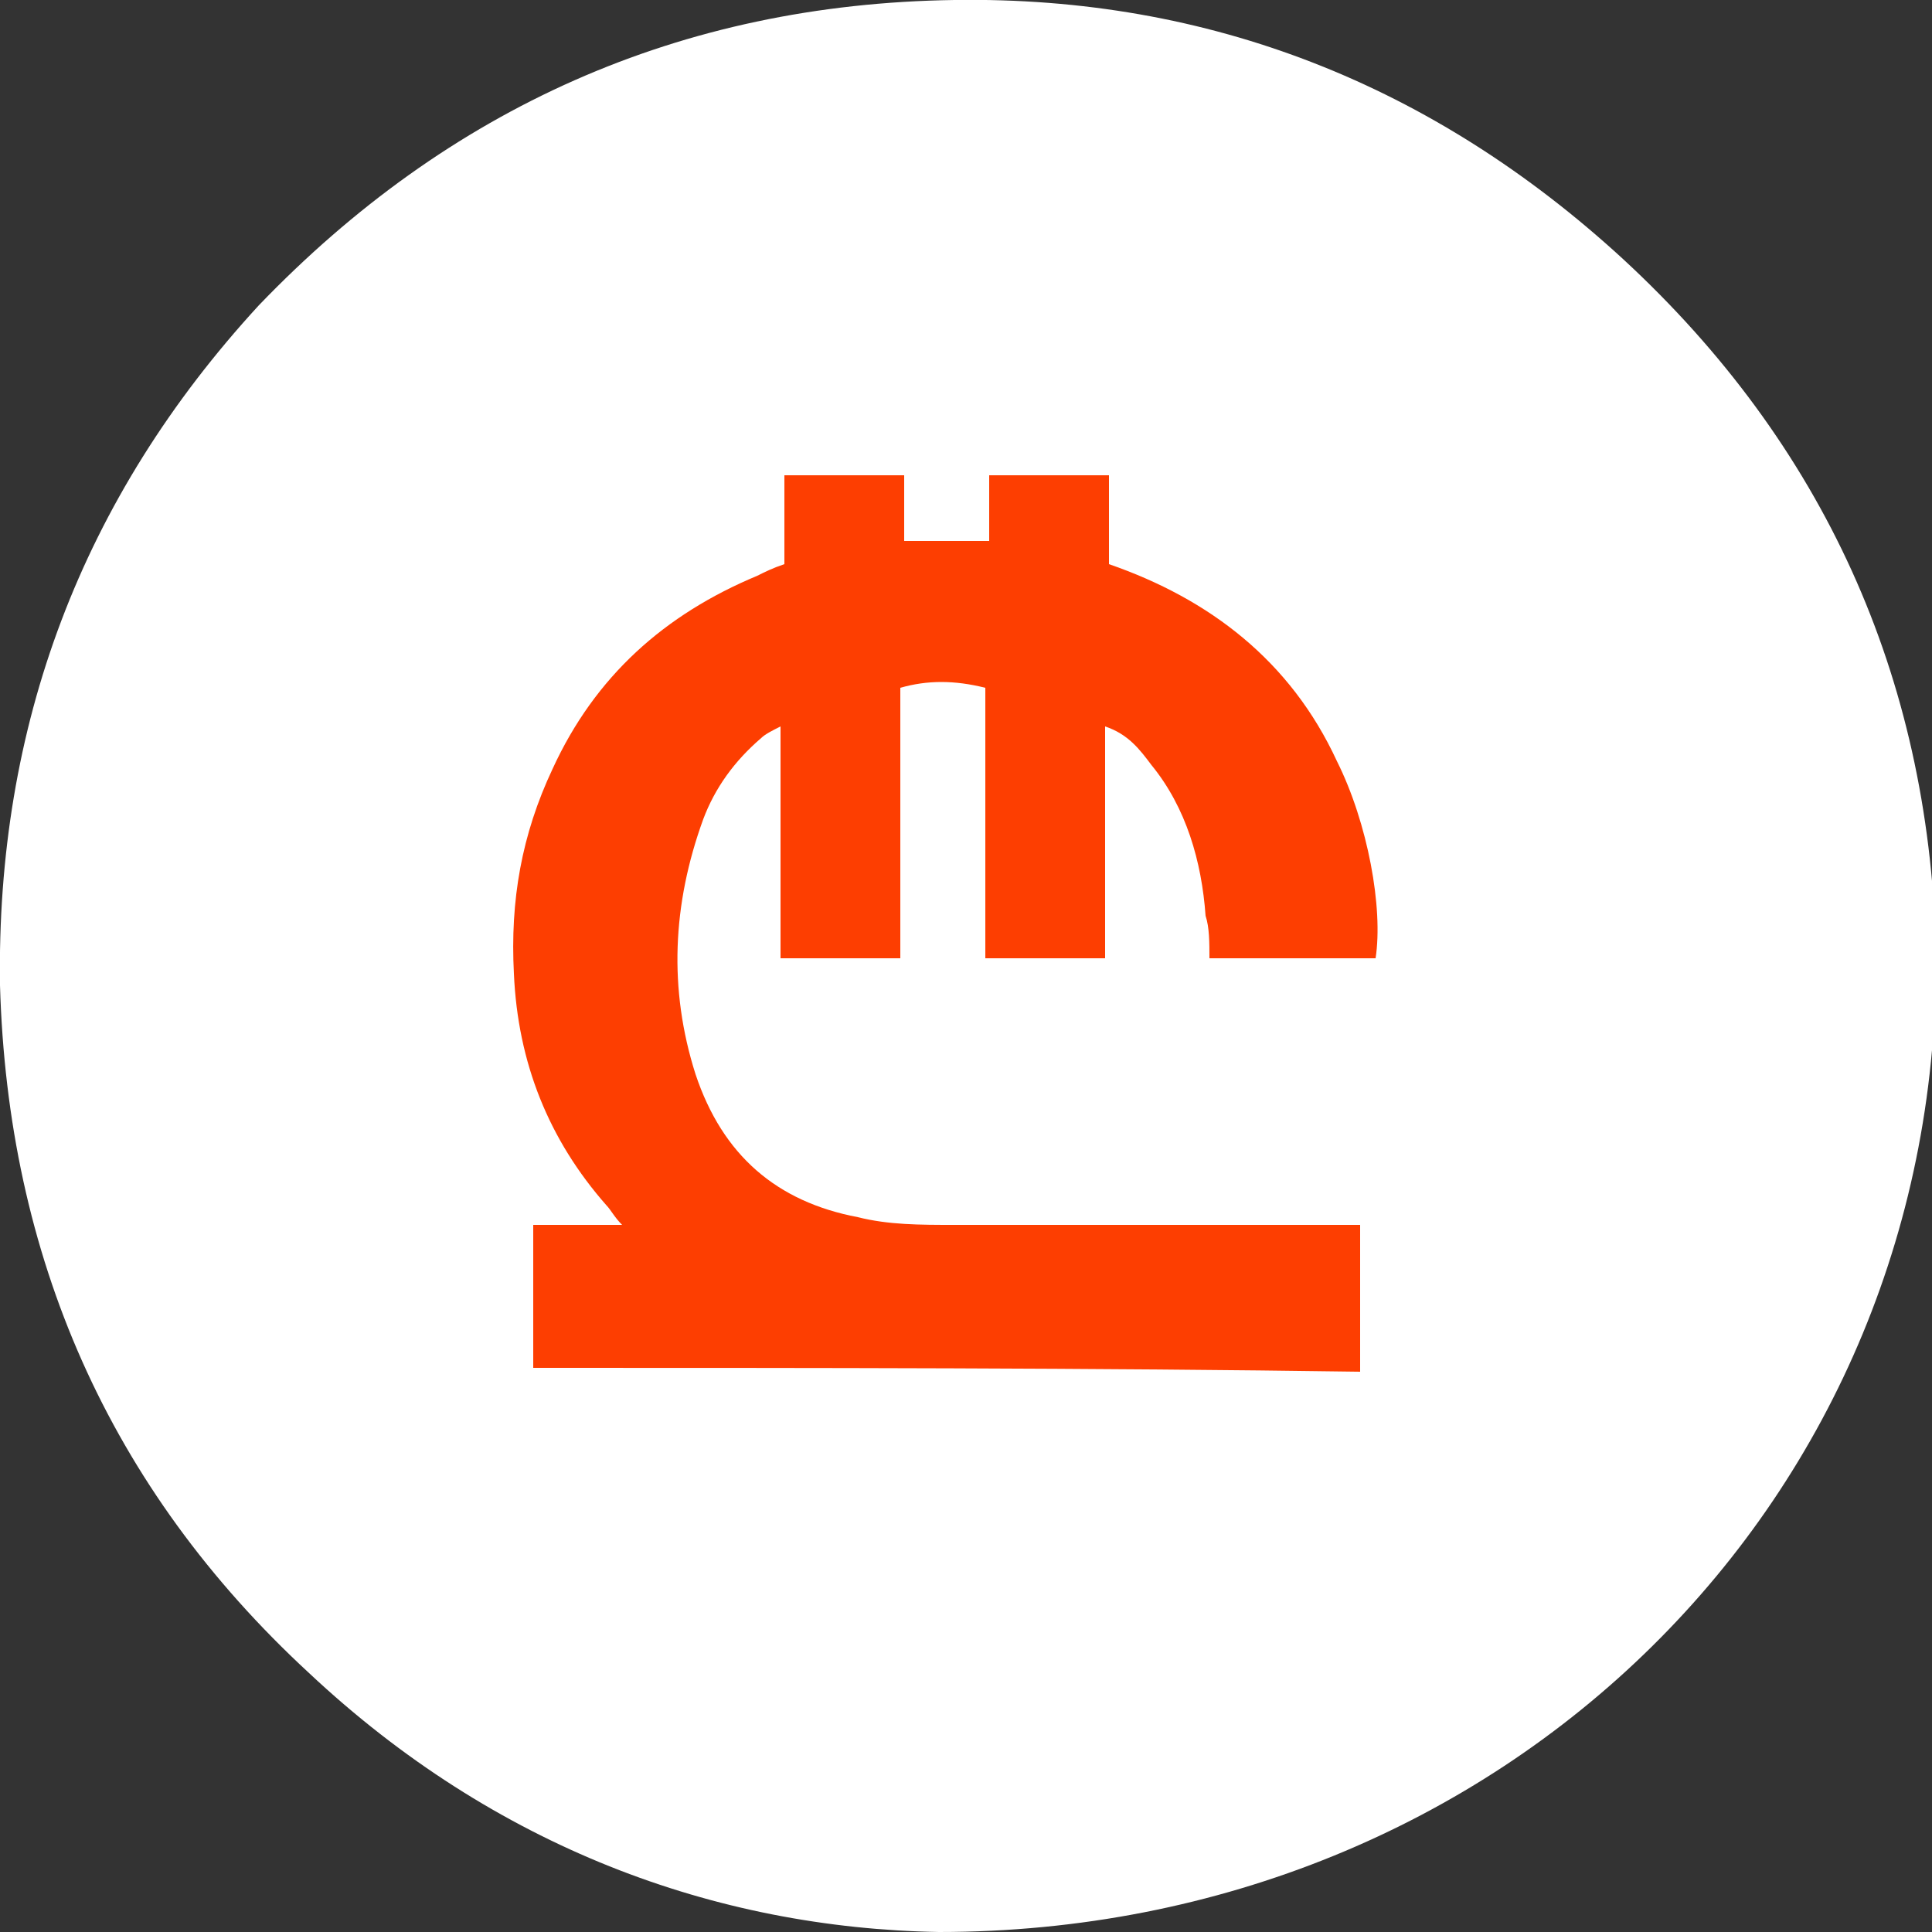
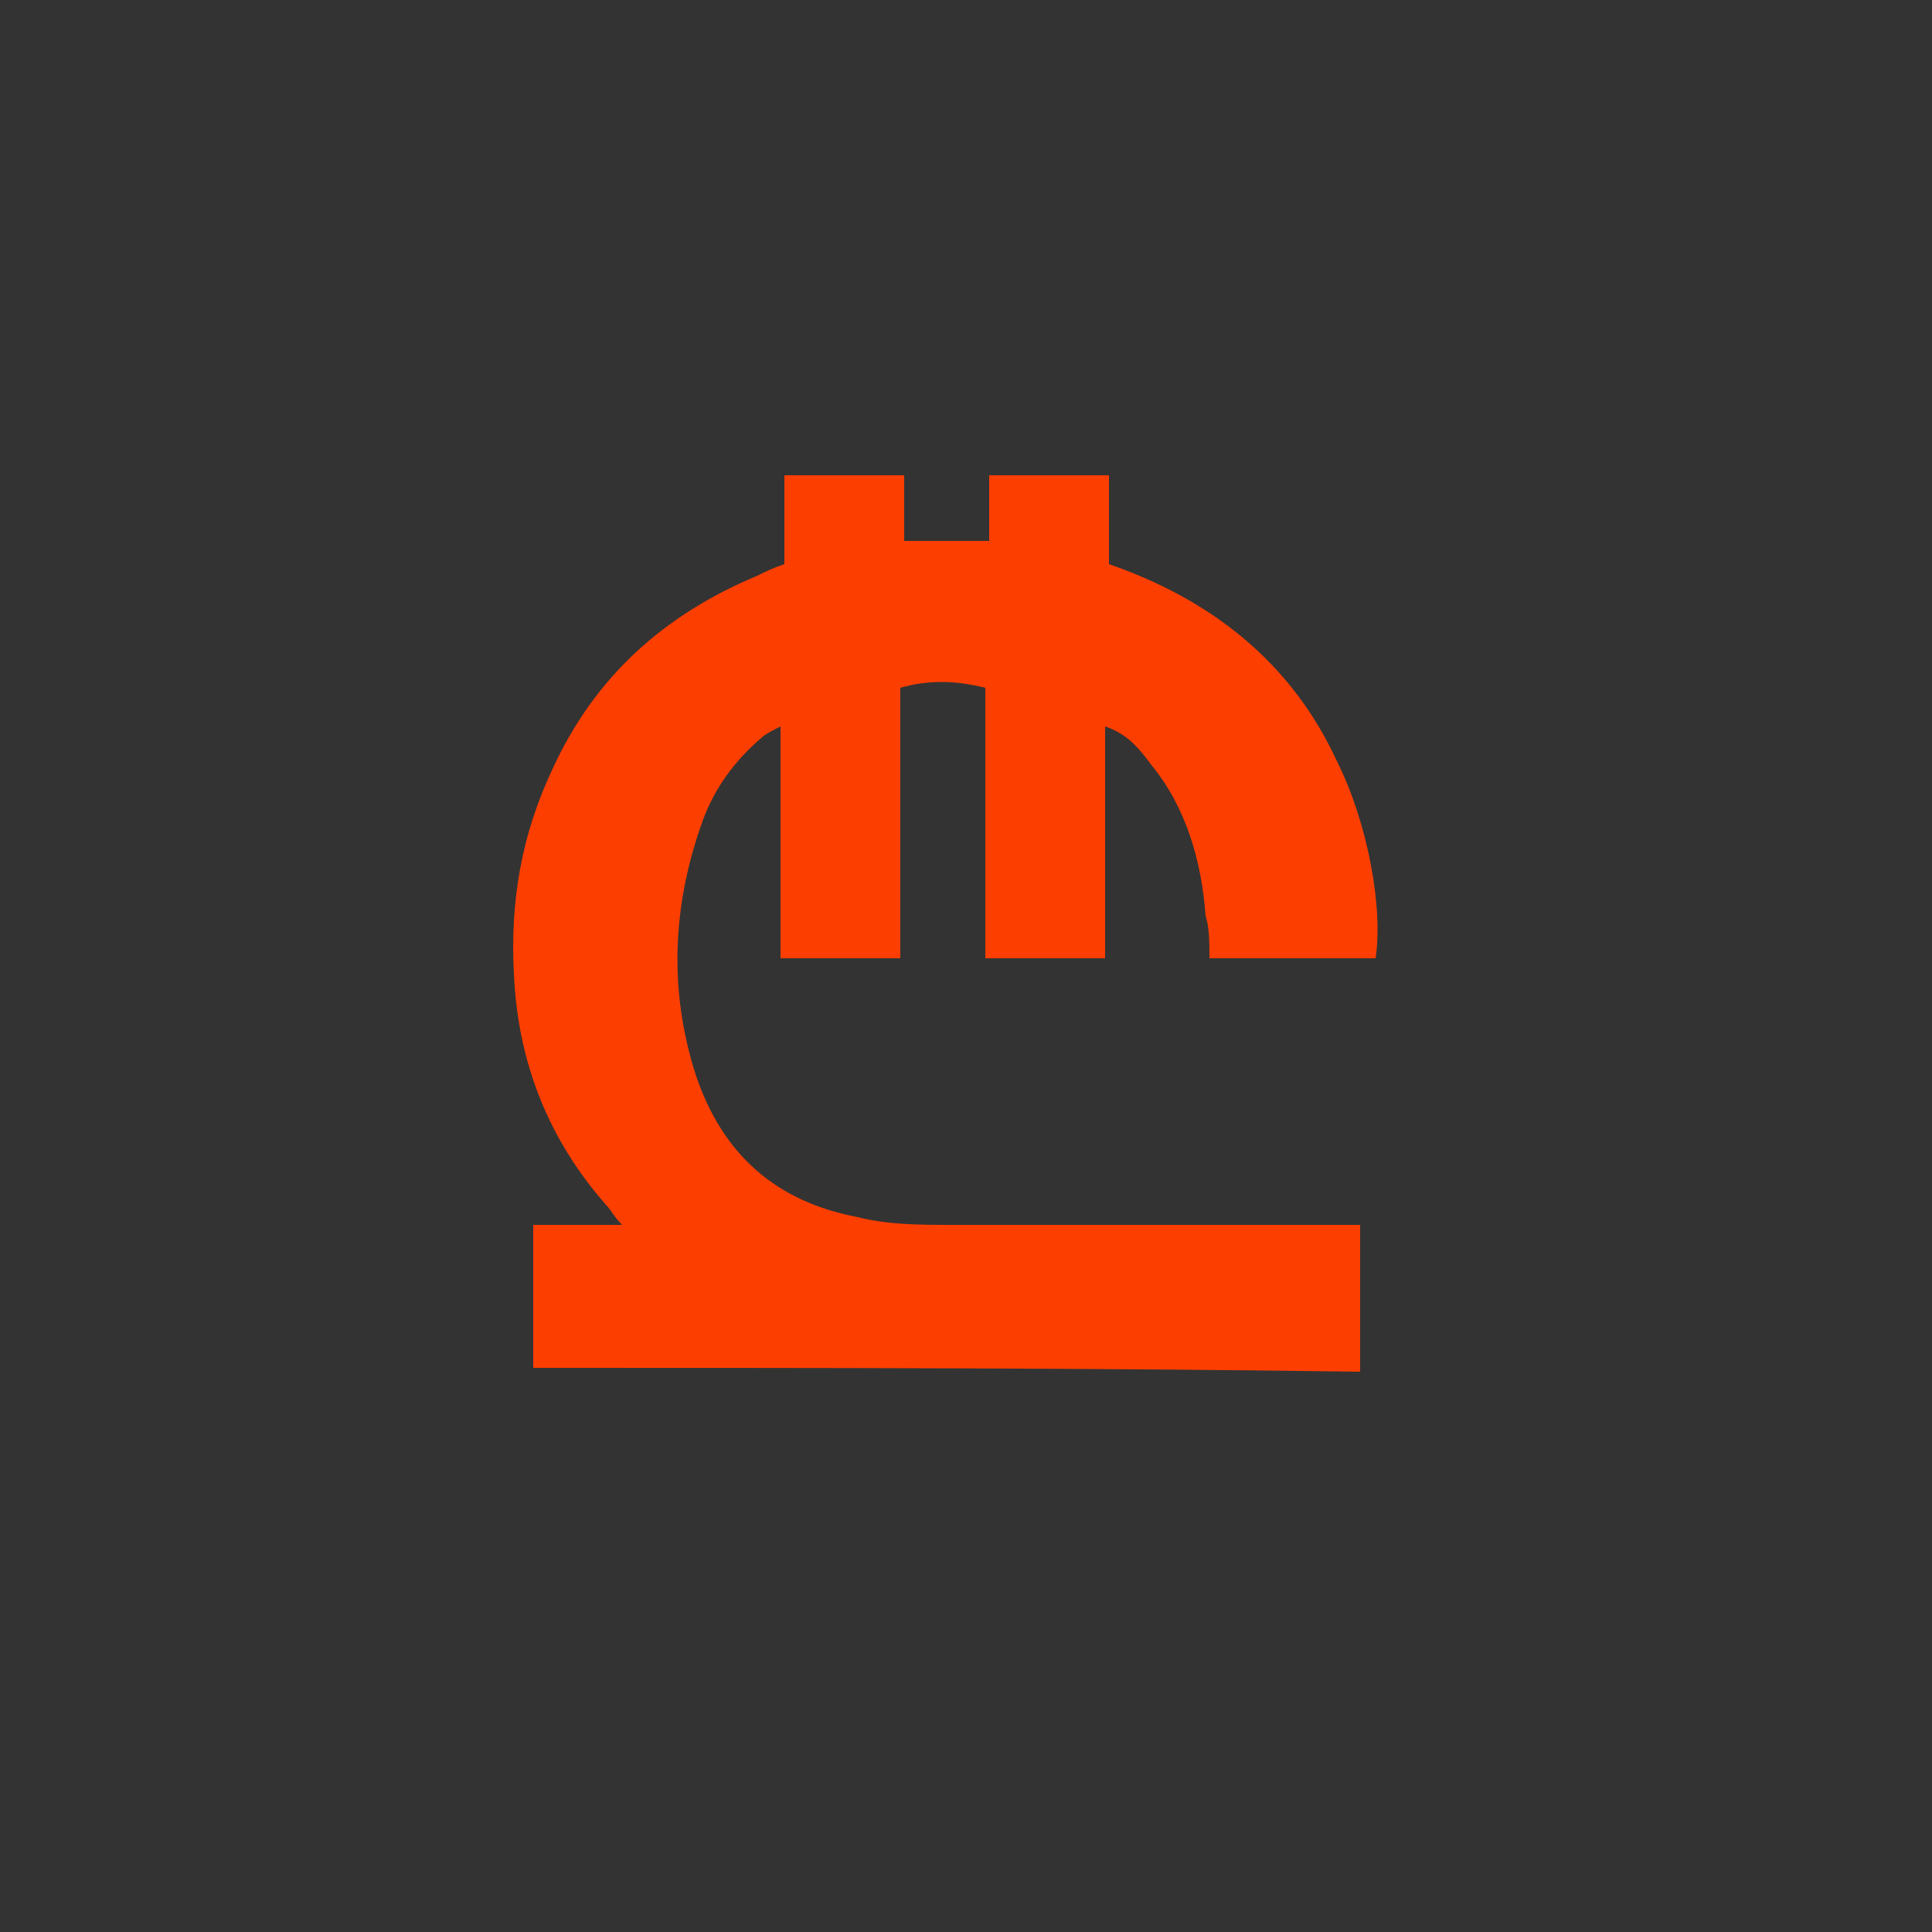
<svg xmlns="http://www.w3.org/2000/svg" version="1.1" id="Слой_1" x="0px" y="0px" viewBox="0 0 50 50" style="enable-background:new 0 0 50 50;" xml:space="preserve">
  <rect x="0" y="0" width="50" height="50" fill="#333333" stroke="none" />
  <style type="text/css">
	.st0{fill:#FFFFFF;}
	.st1{fill:#FD3E01;}
</style>
  <g>
-     <path class="st0" d="M42,6.7C37.1,2.2,31.3-0.1,24.7,0C17.6,0.1,11.6,2.8,6.7,7.9C2.1,12.9-0.1,18.8,0,25.5c0.2,7,2.8,13,8,17.8   c4.8,4.5,10.5,6.6,16.3,6.7c14.6,0,26-11.2,25.8-25.5C49.9,17.5,47.2,11.5,42,6.7z" />
    <path class="st1" d="M13.8,35.4c0-1.3,0-2.5,0-3.7c0.8,0,1.5,0,2.3,0c-0.2-0.2-0.3-0.4-0.4-0.5c-1.5-1.7-2.3-3.7-2.4-6   c-0.1-1.9,0.2-3.6,1-5.3c1.1-2.4,2.9-4,5.3-5c0.2-0.1,0.4-0.2,0.7-0.3c0-0.8,0-1.5,0-2.3c1.1,0,2,0,3.1,0c0,0.6,0,1.1,0,1.7   c0.8,0,1.5,0,2.2,0c0-0.5,0-1.1,0-1.7c1.1,0,2.1,0,3.1,0c0,0.8,0,1.5,0,2.3c2.6,0.9,4.7,2.5,5.9,5.1c0.8,1.6,1.2,3.8,1,5.1   c-1.4,0-2.8,0-4.3,0c0-0.4,0-0.8-0.1-1.1c-0.1-1.4-0.5-2.8-1.4-3.9c-0.3-0.4-0.6-0.8-1.2-1c0,2,0,4,0,6c-1,0-2,0-3.1,0   c0-1.2,0-2.3,0-3.5c0-1.2,0-2.3,0-3.5c-0.8-0.2-1.5-0.2-2.2,0c0,2.3,0,4.7,0,7c-1,0-2,0-3.1,0c0-2,0-3.9,0-6   c-0.2,0.1-0.4,0.2-0.5,0.3c-0.7,0.6-1.2,1.3-1.5,2.1c-0.8,2.2-0.9,4.4-0.2,6.6c0.7,2.1,2.1,3.3,4.2,3.7c0.8,0.2,1.6,0.2,2.5,0.2   c3.3,0,6.5,0,9.8,0c0.2,0,0.5,0,0.7,0c0,1.3,0,2.5,0,3.8C28.3,35.4,21.1,35.4,13.8,35.4z" />
  </g>
</svg>